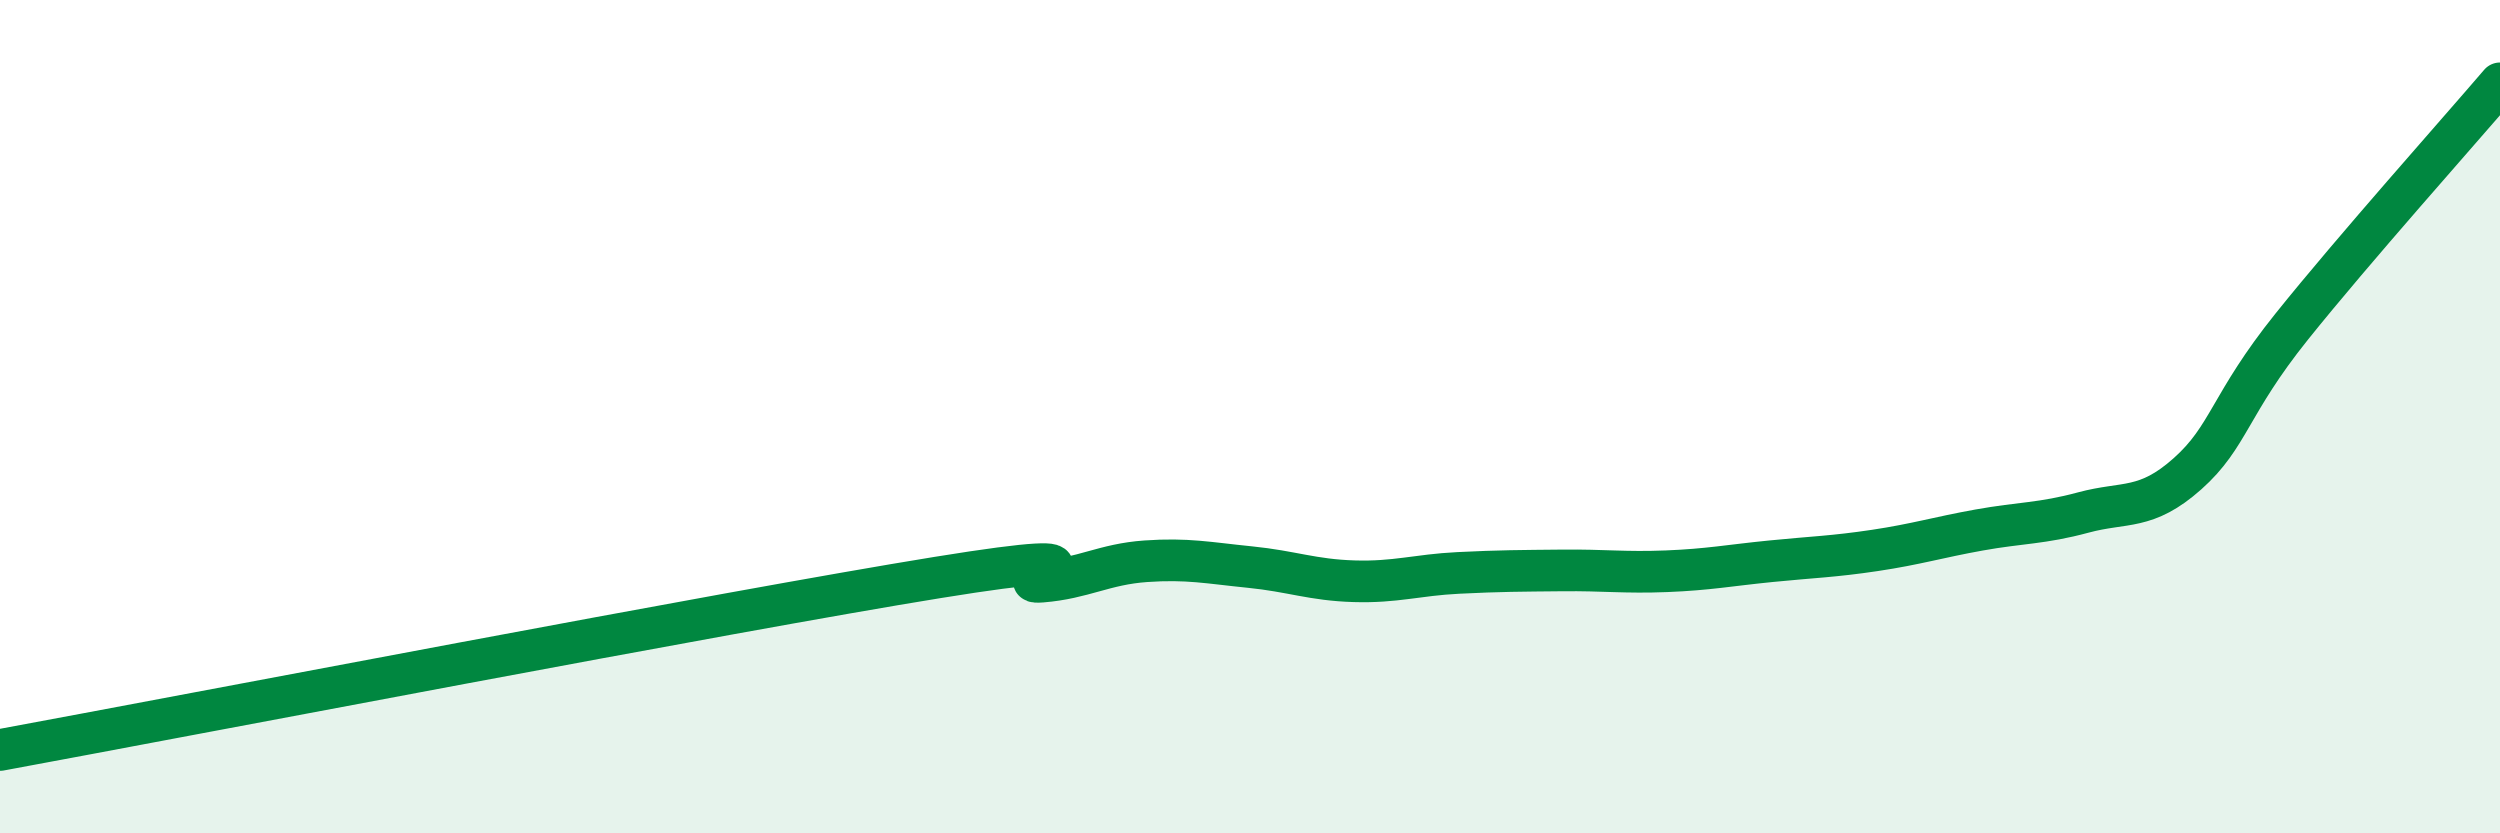
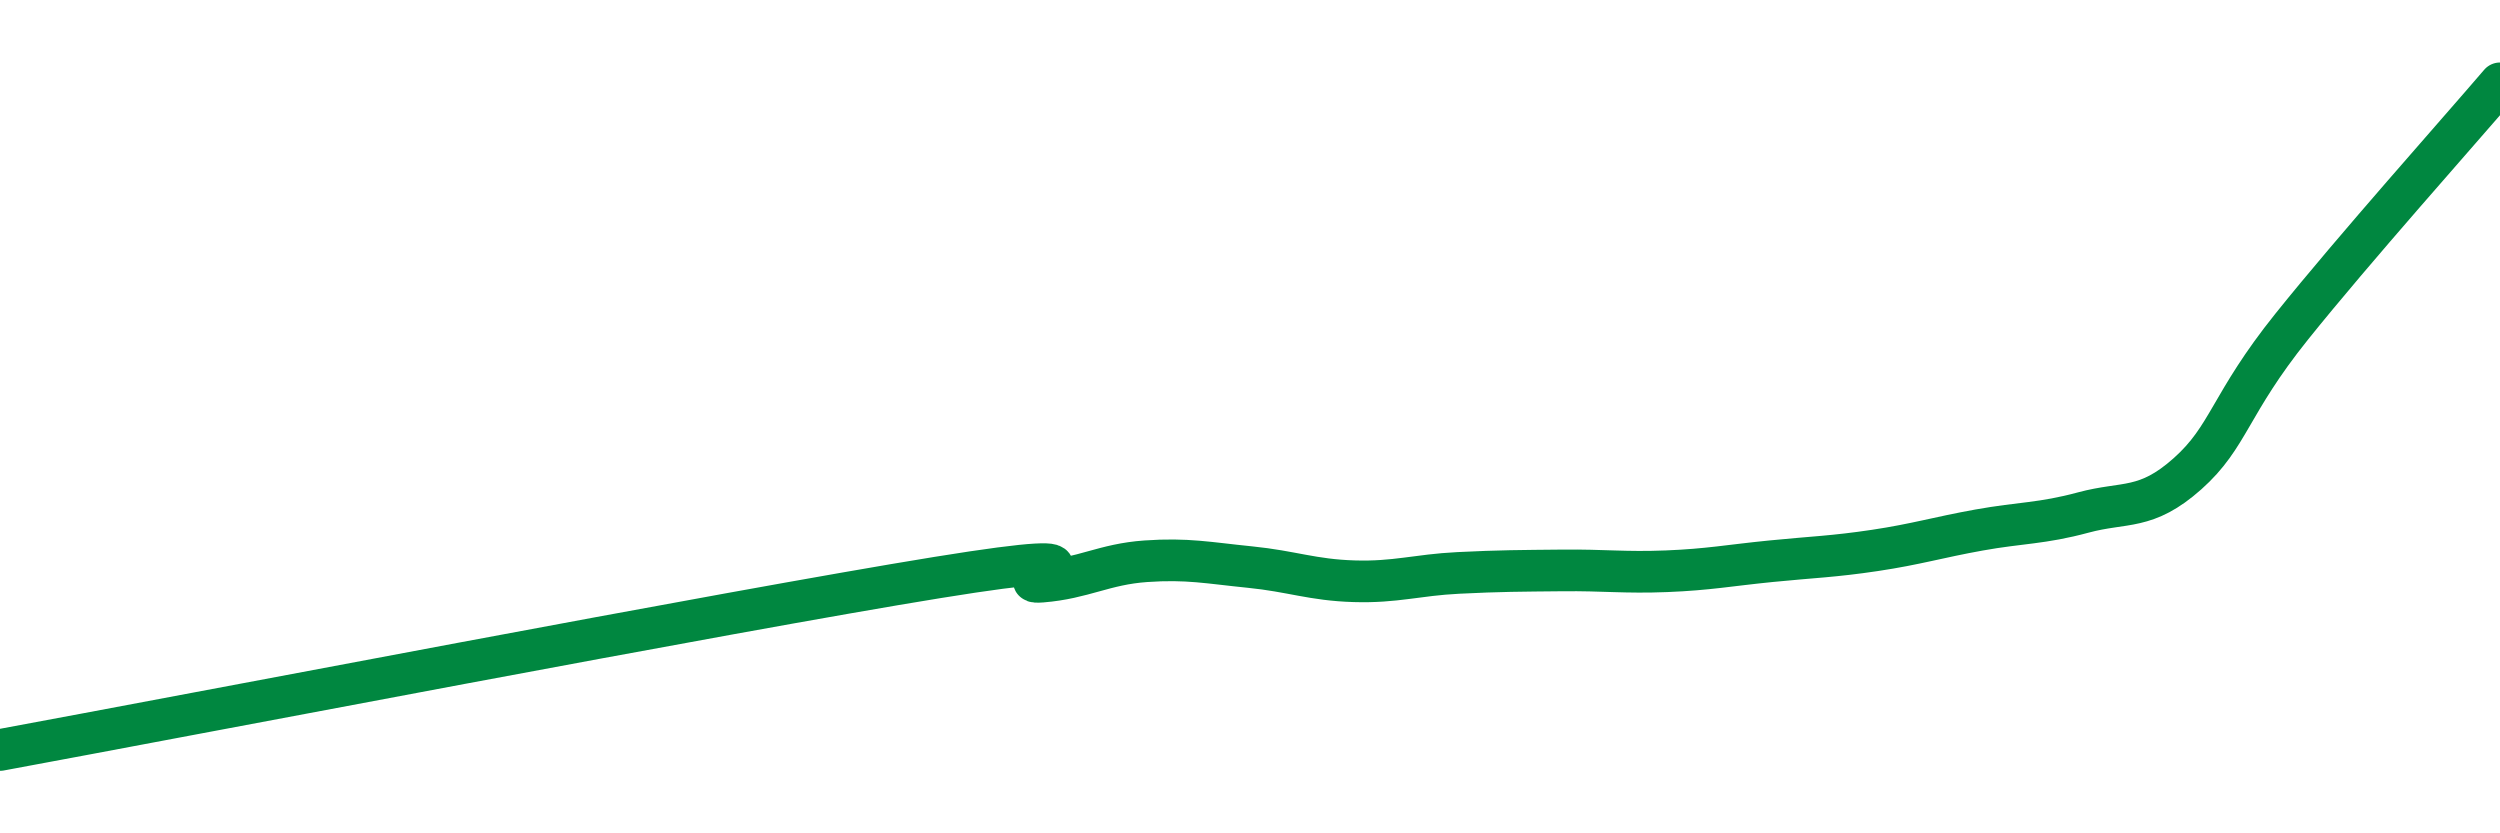
<svg xmlns="http://www.w3.org/2000/svg" width="60" height="20" viewBox="0 0 60 20">
-   <path d="M 0,18 C 4.5,17.17 17.5,14.67 22.5,13.86 C 27.5,13.05 24,14.04 25,13.96 C 26,13.88 26.5,13.54 27.5,13.47 C 28.5,13.4 29,13.51 30,13.61 C 31,13.71 31.5,13.92 32.5,13.95 C 33.5,13.98 34,13.8 35,13.75 C 36,13.7 36.5,13.7 37.5,13.69 C 38.5,13.68 39,13.75 40,13.71 C 41,13.67 41.5,13.57 42.5,13.47 C 43.5,13.37 44,13.36 45,13.21 C 46,13.06 46.5,12.9 47.5,12.72 C 48.5,12.54 49,12.57 50,12.3 C 51,12.03 51.5,12.26 52.5,11.37 C 53.5,10.48 53.5,9.71 55,7.84 C 56.5,5.97 59,3.17 60,2L60 20L0 20Z" fill="#008740" opacity="0.1" stroke-linecap="round" stroke-linejoin="round" />
  <path d="M 0,18 C 4.5,17.17 17.5,14.67 22.5,13.86 C 27.5,13.05 24,14.04 25,13.96 C 26,13.88 26.5,13.54 27.5,13.47 C 28.5,13.4 29,13.51 30,13.61 C 31,13.71 31.5,13.92 32.5,13.95 C 33.5,13.98 34,13.8 35,13.75 C 36,13.7 36.5,13.7 37.5,13.69 C 38.5,13.68 39,13.75 40,13.71 C 41,13.67 41.5,13.57 42.5,13.47 C 43.5,13.37 44,13.36 45,13.21 C 46,13.06 46.5,12.9 47.5,12.72 C 48.5,12.54 49,12.57 50,12.3 C 51,12.03 51.5,12.26 52.5,11.37 C 53.5,10.48 53.5,9.71 55,7.84 C 56.5,5.97 59,3.17 60,2" stroke="#008740" stroke-width="1" fill="none" stroke-linecap="round" stroke-linejoin="round" />
</svg>